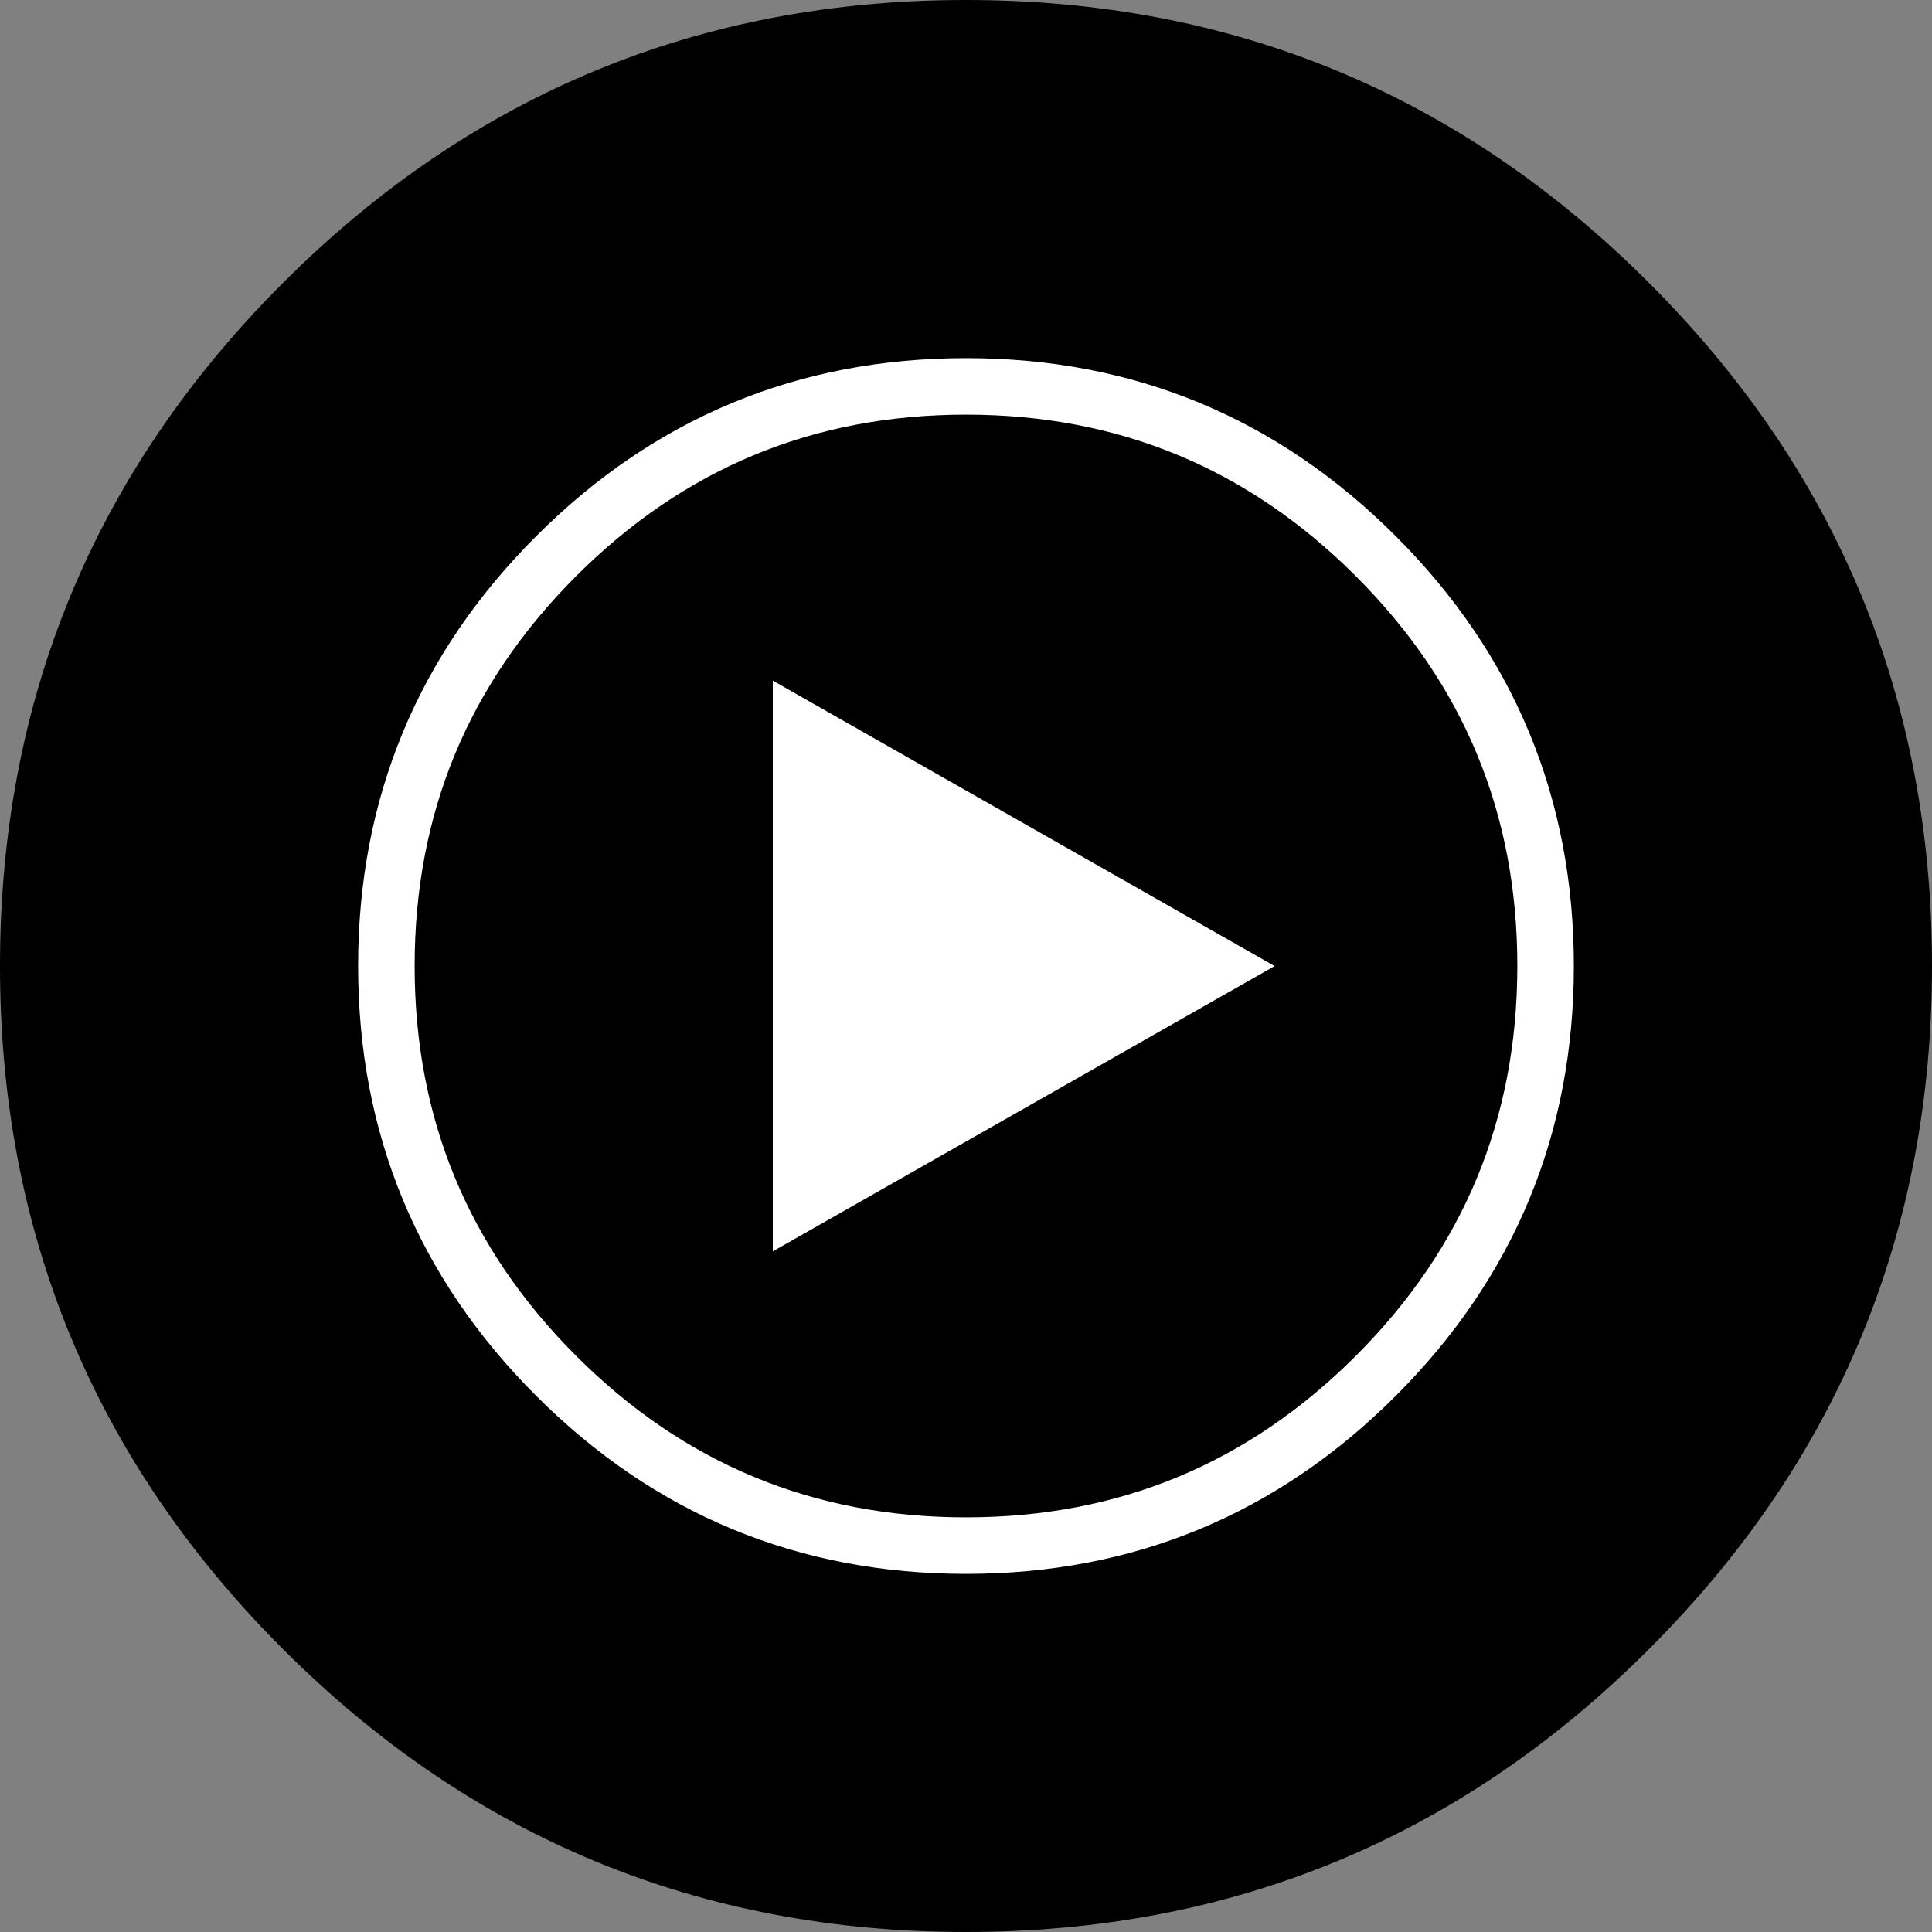
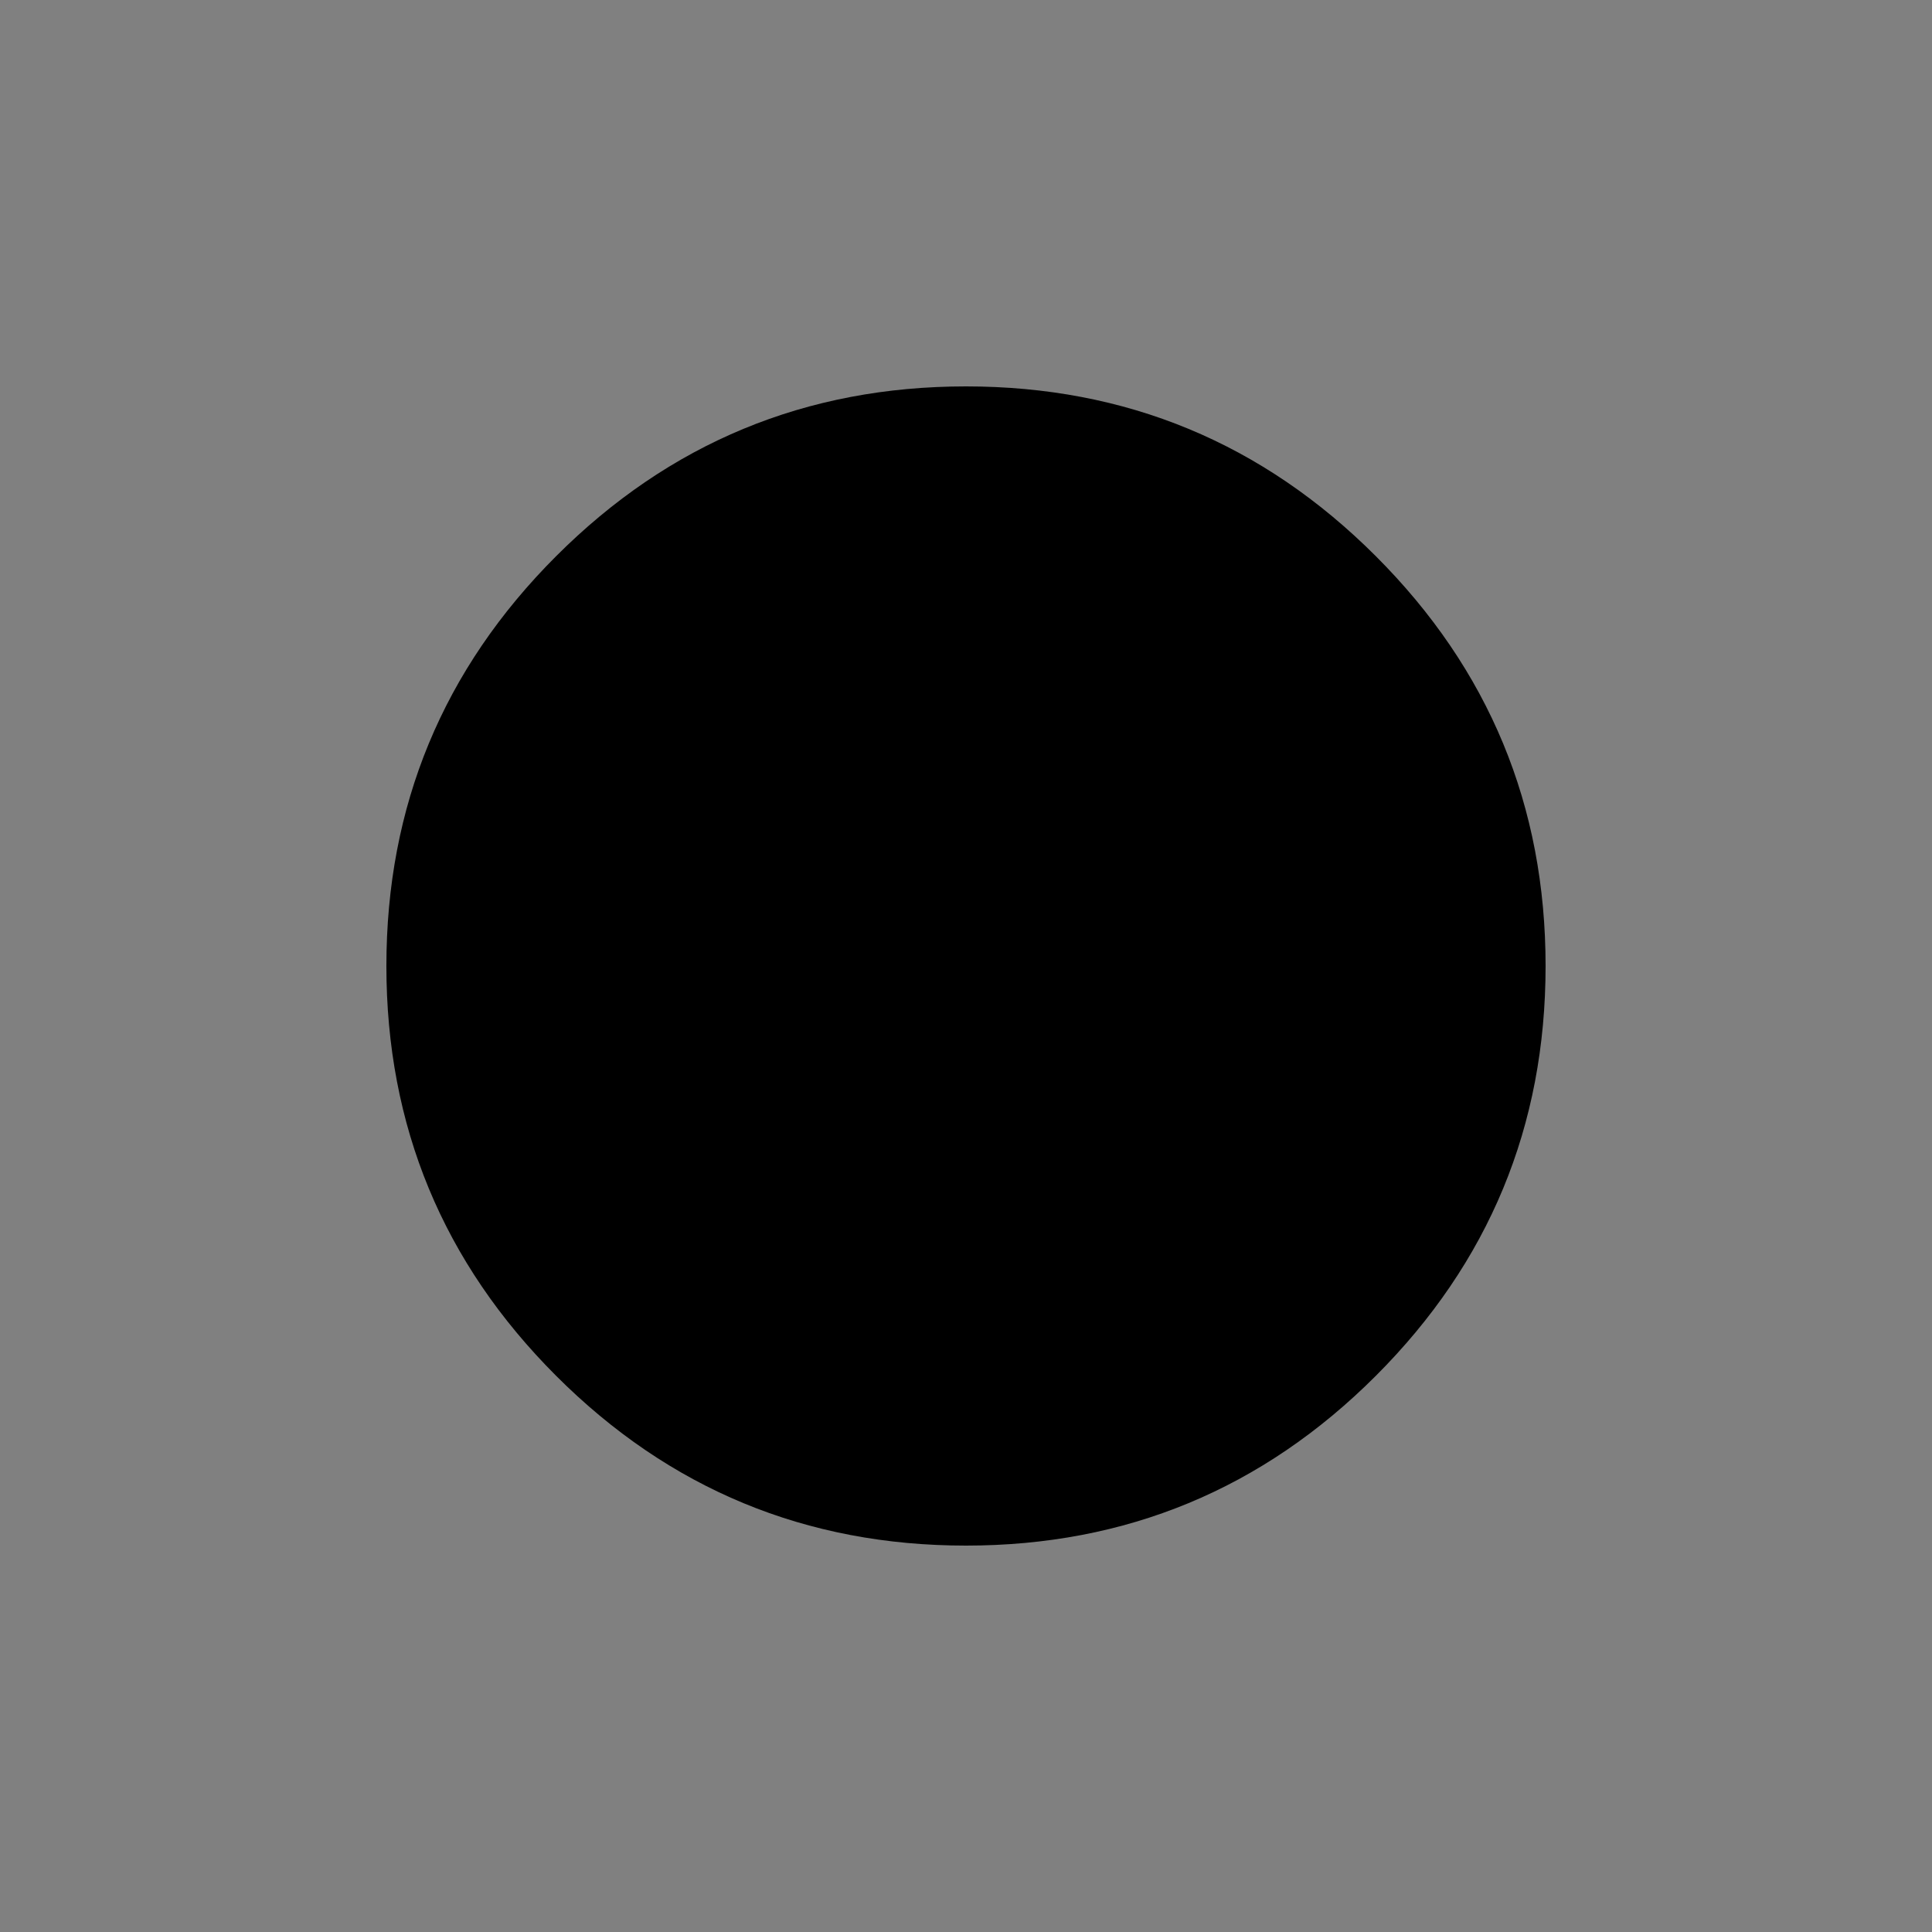
<svg xmlns="http://www.w3.org/2000/svg" width="135" height="135" viewBox="0 0 135 135" fill="none">
  <rect x="0" y="0" width="135" height="135" fill="#808080" stroke="none" />
-   <path fill-rule="evenodd" clip-rule="evenodd" d="M135 67.5C135 86.14 128.409 102.049 115.229 115.229C102.049 128.41 86.139 135 67.5 135C48.861 135 32.95 128.41 19.77 115.229C6.59 102.049 0 86.14 0 67.5C0 48.86 6.59 32.951 19.77 19.77C32.951 6.59 48.861 0 67.5 0C86.14 0 102.05 6.59 115.23 19.77C128.41 32.951 135 48.86 135 67.5H135Z" fill="black" />
  <path fill-rule="evenodd" clip-rule="evenodd" d="M107.999 67.5C107.999 78.684 104.045 88.23 96.136 96.138C88.229 104.046 78.683 108 67.499 108C56.315 108 46.769 104.046 38.861 96.138C30.953 88.23 26.999 78.684 26.999 67.5C26.999 56.316 30.953 46.77 38.861 38.862C46.769 30.954 56.315 27 67.499 27C78.683 27 88.229 30.954 96.136 38.862C104.045 46.77 107.999 56.316 107.999 67.5Z" fill="black" />
-   <path fill-rule="evenodd" clip-rule="evenodd" d="M107.999 67.5C107.999 78.684 104.045 88.23 96.136 96.138C88.229 104.046 78.683 108 67.499 108C56.315 108 46.769 104.046 38.861 96.138C30.953 88.23 26.999 78.684 26.999 67.5C26.999 56.316 30.953 46.77 38.861 38.862C46.769 30.954 56.315 27 67.499 27C78.683 27 88.229 30.954 96.136 38.862C104.045 46.77 107.999 56.316 107.999 67.5Z" stroke="white" stroke-width="3.949" />
-   <path fill-rule="evenodd" clip-rule="evenodd" d="M54 87.44L89.063 67.505L54 47.559V87.44Z" fill="white" />
</svg>